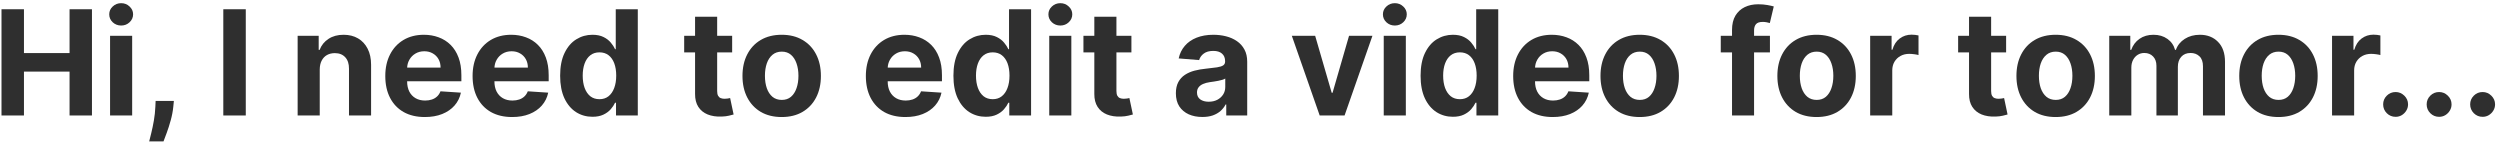
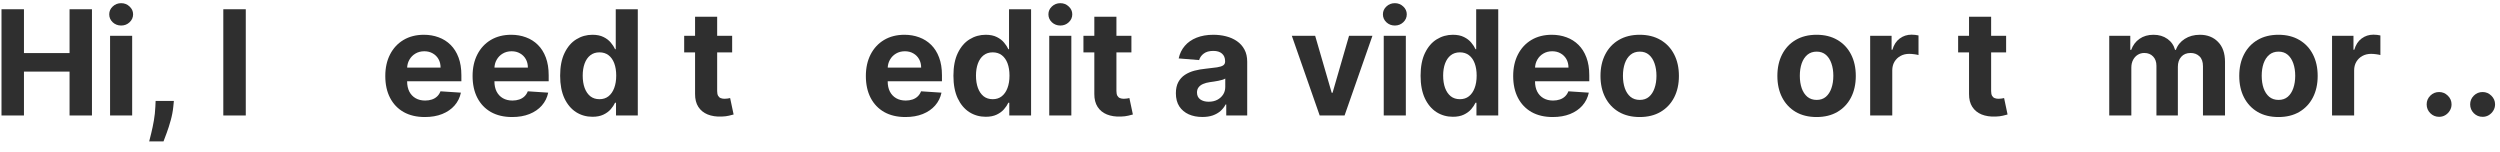
<svg xmlns="http://www.w3.org/2000/svg" width="230" height="14" viewBox="0 0 230 14" fill="none">
  <path d="M0.138 10.624V0.851H2.204V4.883H6.399V0.851H8.46V10.624H6.399V6.587H2.204V10.624H0.138Z" fill="#2F2F2F" />
  <path d="M10.126 10.624V3.294H12.159V10.624H10.126ZM11.147 2.349C10.845 2.349 10.585 2.249 10.369 2.049C10.156 1.845 10.049 1.602 10.049 1.318C10.049 1.038 10.156 0.798 10.369 0.598C10.585 0.394 10.845 0.292 11.147 0.292C11.449 0.292 11.707 0.394 11.92 0.598C12.136 0.798 12.245 1.038 12.245 1.318C12.245 1.602 12.136 1.845 11.92 2.049C11.707 2.249 11.449 2.349 11.147 2.349Z" fill="#2F2F2F" />
  <path d="M15.997 9.288L15.944 9.813C15.903 10.233 15.823 10.651 15.706 11.068C15.591 11.488 15.47 11.868 15.343 12.208C15.219 12.549 15.119 12.816 15.042 13.01H13.725C13.773 12.822 13.838 12.56 13.921 12.223C14.004 11.889 14.082 11.513 14.155 11.097C14.228 10.68 14.274 10.255 14.293 9.822L14.317 9.288H15.997Z" fill="#2F2F2F" />
  <path d="M22.611 0.851V10.624H20.544V0.851H22.611Z" fill="#2F2F2F" />
-   <path d="M29.416 6.386V10.624H27.383V3.294H29.32V4.587H29.406C29.569 4.161 29.841 3.824 30.222 3.576C30.604 3.324 31.067 3.199 31.611 3.199C32.12 3.199 32.564 3.31 32.943 3.533C33.321 3.755 33.615 4.073 33.825 4.487C34.035 4.897 34.14 5.387 34.14 5.957V10.624H32.107V6.32C32.111 5.871 31.996 5.521 31.764 5.27C31.532 5.015 31.212 4.888 30.805 4.888C30.531 4.888 30.289 4.947 30.079 5.064C29.872 5.182 29.71 5.354 29.593 5.58C29.478 5.803 29.419 6.071 29.416 6.386Z" fill="#2F2F2F" />
  <path d="M39.083 10.767C38.329 10.767 37.68 10.614 37.136 10.309C36.595 10.001 36.178 9.565 35.886 9.002C35.593 8.435 35.447 7.766 35.447 6.992C35.447 6.238 35.593 5.577 35.886 5.007C36.178 4.438 36.59 3.994 37.122 3.676C37.656 3.358 38.283 3.199 39.002 3.199C39.486 3.199 39.936 3.277 40.352 3.432C40.772 3.585 41.138 3.816 41.45 4.124C41.765 4.433 42.01 4.821 42.185 5.289C42.36 5.753 42.447 6.297 42.447 6.921V7.479H36.258V6.219H40.534C40.534 5.927 40.47 5.667 40.343 5.441C40.216 5.216 40.039 5.039 39.813 4.912C39.59 4.781 39.331 4.716 39.035 4.716C38.727 4.716 38.453 4.788 38.215 4.931C37.979 5.071 37.795 5.26 37.661 5.499C37.527 5.734 37.459 5.997 37.456 6.286V7.484C37.456 7.847 37.523 8.16 37.656 8.424C37.793 8.688 37.986 8.892 38.234 9.035C38.482 9.178 38.776 9.25 39.117 9.25C39.342 9.25 39.549 9.218 39.737 9.154C39.925 9.091 40.085 8.995 40.219 8.868C40.352 8.741 40.454 8.585 40.524 8.4L42.404 8.524C42.309 8.976 42.113 9.371 41.818 9.708C41.525 10.042 41.146 10.303 40.682 10.49C40.22 10.675 39.688 10.767 39.083 10.767Z" fill="#2F2F2F" />
  <path d="M47.115 10.767C46.361 10.767 45.712 10.614 45.167 10.309C44.627 10.001 44.21 9.565 43.917 9.002C43.624 8.435 43.478 7.766 43.478 6.992C43.478 6.238 43.624 5.577 43.917 5.007C44.21 4.438 44.622 3.994 45.153 3.676C45.688 3.358 46.314 3.199 47.033 3.199C47.517 3.199 47.967 3.277 48.384 3.432C48.804 3.585 49.17 3.816 49.481 4.124C49.797 4.433 50.041 4.821 50.216 5.289C50.391 5.753 50.479 6.297 50.479 6.921V7.479H44.289V6.219H48.565C48.565 5.927 48.502 5.667 48.374 5.441C48.247 5.216 48.071 5.039 47.845 4.912C47.622 4.781 47.363 4.716 47.067 4.716C46.758 4.716 46.485 4.788 46.246 4.931C46.011 5.071 45.826 5.26 45.693 5.499C45.559 5.734 45.49 5.997 45.487 6.286V7.484C45.487 7.847 45.554 8.16 45.688 8.424C45.825 8.688 46.017 8.892 46.265 9.035C46.513 9.178 46.807 9.25 47.148 9.25C47.374 9.25 47.581 9.218 47.768 9.154C47.956 9.091 48.117 8.995 48.25 8.868C48.384 8.741 48.486 8.585 48.556 8.4L50.436 8.524C50.34 8.976 50.145 9.371 49.849 9.708C49.556 10.042 49.178 10.303 48.713 10.49C48.252 10.675 47.719 10.767 47.115 10.767Z" fill="#2F2F2F" />
  <path d="M54.507 10.743C53.95 10.743 53.446 10.6 52.994 10.314C52.545 10.024 52.189 9.6 51.925 9.04C51.664 8.477 51.533 7.786 51.533 6.969C51.533 6.129 51.669 5.43 51.939 4.874C52.21 4.314 52.569 3.895 53.018 3.619C53.469 3.339 53.964 3.199 54.502 3.199C54.912 3.199 55.254 3.269 55.528 3.409C55.805 3.545 56.027 3.717 56.196 3.924C56.368 4.128 56.498 4.328 56.587 4.525H56.649V0.851H58.677V10.624H56.673V9.45H56.587C56.492 9.654 56.357 9.856 56.182 10.056C56.01 10.253 55.785 10.417 55.509 10.548C55.235 10.678 54.901 10.743 54.507 10.743ZM55.151 9.126C55.478 9.126 55.755 9.036 55.981 8.858C56.21 8.677 56.385 8.424 56.506 8.1C56.63 7.775 56.692 7.395 56.692 6.959C56.692 6.523 56.632 6.145 56.511 5.823C56.39 5.502 56.215 5.254 55.986 5.079C55.757 4.904 55.478 4.816 55.151 4.816C54.817 4.816 54.535 4.907 54.306 5.088C54.077 5.27 53.904 5.521 53.786 5.842C53.668 6.164 53.609 6.536 53.609 6.959C53.609 7.385 53.668 7.762 53.786 8.09C53.907 8.415 54.08 8.669 54.306 8.854C54.535 9.035 54.817 9.126 55.151 9.126Z" fill="#2F2F2F" />
  <path d="M67.358 3.294V4.821H62.944V3.294H67.358ZM63.946 1.538H65.979V8.372C65.979 8.559 66.007 8.706 66.065 8.811C66.122 8.912 66.201 8.984 66.303 9.025C66.408 9.067 66.529 9.087 66.666 9.087C66.761 9.087 66.857 9.079 66.952 9.064C67.048 9.044 67.121 9.03 67.172 9.021L67.492 10.533C67.39 10.565 67.247 10.602 67.062 10.643C66.877 10.688 66.653 10.715 66.389 10.724C65.899 10.743 65.47 10.678 65.101 10.529C64.735 10.379 64.45 10.147 64.246 9.832C64.043 9.517 63.943 9.119 63.946 8.639V1.538Z" fill="#2F2F2F" />
-   <path d="M71.915 10.767C71.174 10.767 70.533 10.61 69.992 10.295C69.454 9.977 69.039 9.534 68.747 8.968C68.454 8.399 68.308 7.738 68.308 6.988C68.308 6.23 68.454 5.569 68.747 5.002C69.039 4.433 69.454 3.991 69.992 3.676C70.533 3.358 71.174 3.199 71.915 3.199C72.657 3.199 73.296 3.358 73.834 3.676C74.374 3.991 74.791 4.433 75.084 5.002C75.377 5.569 75.523 6.23 75.523 6.988C75.523 7.738 75.377 8.399 75.084 8.968C74.791 9.534 74.374 9.977 73.834 10.295C73.296 10.61 72.657 10.767 71.915 10.767ZM71.925 9.192C72.262 9.192 72.544 9.097 72.769 8.906C72.995 8.712 73.166 8.448 73.28 8.114C73.398 7.78 73.457 7.4 73.457 6.973C73.457 6.547 73.398 6.167 73.28 5.833C73.166 5.499 72.995 5.235 72.769 5.041C72.544 4.847 72.262 4.75 71.925 4.75C71.584 4.75 71.298 4.847 71.066 5.041C70.837 5.235 70.663 5.499 70.546 5.833C70.431 6.167 70.374 6.547 70.374 6.973C70.374 7.4 70.431 7.78 70.546 8.114C70.663 8.448 70.837 8.712 71.066 8.906C71.298 9.097 71.584 9.192 71.925 9.192Z" fill="#2F2F2F" />
  <path d="M83.296 10.767C82.542 10.767 81.893 10.614 81.349 10.309C80.808 10.001 80.391 9.565 80.098 9.002C79.806 8.435 79.659 7.766 79.659 6.992C79.659 6.238 79.806 5.577 80.098 5.007C80.391 4.438 80.803 3.994 81.334 3.676C81.869 3.358 82.496 3.199 83.215 3.199C83.698 3.199 84.148 3.277 84.565 3.432C84.985 3.585 85.351 3.816 85.663 4.124C85.978 4.433 86.223 4.821 86.397 5.289C86.573 5.753 86.66 6.297 86.66 6.921V7.479H80.471V6.219H84.746C84.746 5.927 84.683 5.667 84.555 5.441C84.428 5.216 84.252 5.039 84.026 4.912C83.803 4.781 83.544 4.716 83.248 4.716C82.939 4.716 82.666 4.788 82.427 4.931C82.192 5.071 82.007 5.26 81.874 5.499C81.74 5.734 81.671 5.997 81.668 6.286V7.484C81.668 7.847 81.735 8.16 81.869 8.424C82.006 8.688 82.198 8.892 82.446 9.035C82.694 9.178 82.989 9.25 83.329 9.25C83.555 9.25 83.762 9.218 83.949 9.154C84.137 9.091 84.298 8.995 84.431 8.868C84.565 8.741 84.667 8.585 84.737 8.4L86.617 8.524C86.522 8.976 86.326 9.371 86.03 9.708C85.737 10.042 85.359 10.303 84.894 10.49C84.433 10.675 83.9 10.767 83.296 10.767Z" fill="#2F2F2F" />
  <path d="M90.688 10.743C90.131 10.743 89.627 10.6 89.175 10.314C88.726 10.024 88.37 9.6 88.106 9.04C87.845 8.477 87.715 7.786 87.715 6.969C87.715 6.129 87.85 5.43 88.12 4.874C88.391 4.314 88.75 3.895 89.199 3.619C89.65 3.339 90.145 3.199 90.683 3.199C91.093 3.199 91.435 3.269 91.709 3.409C91.986 3.545 92.208 3.717 92.377 3.924C92.549 4.128 92.679 4.328 92.768 4.525H92.83V0.851H94.859V10.624H92.854V9.45H92.768C92.673 9.654 92.538 9.856 92.363 10.056C92.191 10.253 91.967 10.417 91.69 10.548C91.416 10.678 91.082 10.743 90.688 10.743ZM91.332 9.126C91.66 9.126 91.936 9.036 92.162 8.858C92.391 8.677 92.566 8.424 92.687 8.1C92.811 7.775 92.873 7.395 92.873 6.959C92.873 6.523 92.813 6.145 92.692 5.823C92.571 5.502 92.396 5.254 92.167 5.079C91.938 4.904 91.66 4.816 91.332 4.816C90.998 4.816 90.716 4.907 90.487 5.088C90.258 5.27 90.085 5.521 89.967 5.842C89.849 6.164 89.79 6.536 89.79 6.959C89.79 7.385 89.849 7.762 89.967 8.09C90.088 8.415 90.261 8.669 90.487 8.854C90.716 9.035 90.998 9.126 91.332 9.126Z" fill="#2F2F2F" />
  <path d="M96.53 10.624V3.294H98.563V10.624H96.53ZM97.551 2.349C97.249 2.349 96.99 2.249 96.773 2.049C96.56 1.845 96.454 1.602 96.454 1.318C96.454 1.038 96.56 0.798 96.773 0.598C96.99 0.394 97.249 0.292 97.551 0.292C97.853 0.292 98.111 0.394 98.324 0.598C98.541 0.798 98.649 1.038 98.649 1.318C98.649 1.602 98.541 1.845 98.324 2.049C98.111 2.249 97.853 2.349 97.551 2.349Z" fill="#2F2F2F" />
  <path d="M104.09 3.294V4.821H99.676V3.294H104.09ZM100.678 1.538H102.711V8.372C102.711 8.559 102.74 8.706 102.797 8.811C102.854 8.912 102.934 8.984 103.036 9.025C103.141 9.067 103.261 9.087 103.398 9.087C103.494 9.087 103.589 9.079 103.685 9.064C103.78 9.044 103.853 9.03 103.904 9.021L104.224 10.533C104.122 10.565 103.979 10.602 103.794 10.643C103.61 10.688 103.386 10.715 103.121 10.724C102.632 10.743 102.202 10.678 101.833 10.529C101.467 10.379 101.182 10.147 100.979 9.832C100.775 9.517 100.675 9.119 100.678 8.639V1.538Z" fill="#2F2F2F" />
  <path d="M110.615 10.762C110.147 10.762 109.73 10.681 109.365 10.519C108.999 10.354 108.709 10.11 108.496 9.789C108.286 9.464 108.181 9.06 108.181 8.577C108.181 8.17 108.256 7.828 108.405 7.551C108.555 7.274 108.759 7.051 109.016 6.883C109.274 6.714 109.567 6.587 109.894 6.501C110.225 6.415 110.572 6.355 110.935 6.32C111.361 6.275 111.705 6.234 111.965 6.195C112.226 6.154 112.416 6.094 112.533 6.014C112.651 5.935 112.71 5.817 112.71 5.661V5.632C112.71 5.33 112.614 5.096 112.424 4.931C112.236 4.765 111.969 4.683 111.622 4.683C111.256 4.683 110.965 4.764 110.749 4.926C110.532 5.085 110.389 5.286 110.319 5.527L108.439 5.375C108.534 4.929 108.722 4.544 109.002 4.22C109.282 3.892 109.643 3.641 110.085 3.466C110.531 3.288 111.046 3.199 111.631 3.199C112.039 3.199 112.428 3.246 112.801 3.342C113.176 3.437 113.508 3.585 113.798 3.786C114.091 3.986 114.321 4.244 114.49 4.559C114.659 4.87 114.743 5.244 114.743 5.68V10.624H112.815V9.608H112.758C112.64 9.837 112.482 10.039 112.285 10.214C112.088 10.385 111.851 10.521 111.574 10.619C111.297 10.715 110.978 10.762 110.615 10.762ZM111.197 9.359C111.496 9.359 111.76 9.301 111.989 9.183C112.218 9.062 112.398 8.9 112.529 8.696C112.659 8.492 112.724 8.262 112.724 8.004V7.226C112.661 7.268 112.573 7.306 112.462 7.341C112.354 7.373 112.231 7.403 112.094 7.431C111.957 7.457 111.821 7.481 111.684 7.503C111.547 7.522 111.423 7.54 111.312 7.556C111.073 7.591 110.865 7.646 110.686 7.723C110.508 7.799 110.37 7.902 110.271 8.033C110.173 8.16 110.123 8.319 110.123 8.51C110.123 8.787 110.224 8.998 110.424 9.145C110.628 9.288 110.885 9.359 111.197 9.359Z" fill="#2F2F2F" />
  <path d="M126.264 3.294L123.701 10.624H121.411L118.848 3.294H120.995L122.518 8.539H122.594L124.112 3.294H126.264Z" fill="#2F2F2F" />
  <path d="M127.304 10.624V3.294H129.337V10.624H127.304ZM128.325 2.349C128.023 2.349 127.764 2.249 127.548 2.049C127.334 1.845 127.228 1.602 127.228 1.318C127.228 1.038 127.334 0.798 127.548 0.598C127.764 0.394 128.023 0.292 128.325 0.292C128.628 0.292 128.885 0.394 129.099 0.598C129.315 0.798 129.423 1.038 129.423 1.318C129.423 1.602 129.315 1.845 129.099 2.049C128.885 2.249 128.628 2.349 128.325 2.349Z" fill="#2F2F2F" />
  <path d="M133.667 10.743C133.11 10.743 132.606 10.6 132.154 10.314C131.705 10.024 131.349 9.6 131.085 9.04C130.824 8.477 130.694 7.786 130.694 6.969C130.694 6.129 130.829 5.43 131.099 4.874C131.37 4.314 131.729 3.895 132.178 3.619C132.63 3.339 133.124 3.199 133.662 3.199C134.072 3.199 134.414 3.269 134.688 3.409C134.965 3.545 135.187 3.717 135.356 3.924C135.528 4.128 135.658 4.328 135.747 4.525H135.809V0.851H137.838V10.624H135.833V9.45H135.747C135.652 9.654 135.517 9.856 135.342 10.056C135.17 10.253 134.946 10.417 134.669 10.548C134.395 10.678 134.061 10.743 133.667 10.743ZM134.311 9.126C134.639 9.126 134.915 9.036 135.141 8.858C135.37 8.677 135.545 8.424 135.666 8.1C135.79 7.775 135.852 7.395 135.852 6.959C135.852 6.523 135.792 6.145 135.671 5.823C135.55 5.502 135.375 5.254 135.146 5.079C134.917 4.904 134.639 4.816 134.311 4.816C133.977 4.816 133.695 4.907 133.466 5.088C133.237 5.27 133.064 5.521 132.946 5.842C132.828 6.164 132.77 6.536 132.77 6.959C132.77 7.385 132.828 7.762 132.946 8.09C133.067 8.415 133.24 8.669 133.466 8.854C133.695 9.035 133.977 9.126 134.311 9.126Z" fill="#2F2F2F" />
  <path d="M142.849 10.767C142.095 10.767 141.446 10.614 140.902 10.309C140.362 10.001 139.945 9.565 139.652 9.002C139.359 8.435 139.213 7.766 139.213 6.992C139.213 6.238 139.359 5.577 139.652 5.007C139.945 4.438 140.357 3.994 140.888 3.676C141.423 3.358 142.049 3.199 142.768 3.199C143.252 3.199 143.702 3.277 144.119 3.432C144.539 3.585 144.905 3.816 145.216 4.124C145.531 4.433 145.776 4.821 145.951 5.289C146.126 5.753 146.214 6.297 146.214 6.921V7.479H140.024V6.219H144.3C144.3 5.927 144.237 5.667 144.109 5.441C143.982 5.216 143.805 5.039 143.58 4.912C143.357 4.781 143.098 4.716 142.802 4.716C142.493 4.716 142.22 4.788 141.981 4.931C141.745 5.071 141.561 5.26 141.427 5.499C141.294 5.734 141.225 5.997 141.222 6.286V7.484C141.222 7.847 141.289 8.16 141.423 8.424C141.559 8.688 141.752 8.892 142 9.035C142.248 9.178 142.542 9.25 142.883 9.25C143.109 9.25 143.316 9.218 143.503 9.154C143.691 9.091 143.852 8.995 143.985 8.868C144.119 8.741 144.221 8.585 144.291 8.4L146.171 8.524C146.075 8.976 145.88 9.371 145.584 9.708C145.291 10.042 144.913 10.303 144.448 10.49C143.987 10.675 143.454 10.767 142.849 10.767Z" fill="#2F2F2F" />
  <path d="M150.852 10.767C150.111 10.767 149.47 10.61 148.929 10.295C148.391 9.977 147.976 9.534 147.684 8.968C147.391 8.399 147.245 7.738 147.245 6.988C147.245 6.23 147.391 5.569 147.684 5.002C147.976 4.433 148.391 3.991 148.929 3.676C149.47 3.358 150.111 3.199 150.852 3.199C151.594 3.199 152.233 3.358 152.771 3.676C153.312 3.991 153.728 4.433 154.021 5.002C154.314 5.569 154.46 6.23 154.46 6.988C154.46 7.738 154.314 8.399 154.021 8.968C153.728 9.534 153.312 9.977 152.771 10.295C152.233 10.61 151.594 10.767 150.852 10.767ZM150.862 9.192C151.199 9.192 151.481 9.097 151.707 8.906C151.932 8.712 152.103 8.448 152.217 8.114C152.335 7.78 152.394 7.4 152.394 6.973C152.394 6.547 152.335 6.167 152.217 5.833C152.103 5.499 151.932 5.235 151.707 5.041C151.481 4.847 151.199 4.75 150.862 4.75C150.521 4.75 150.235 4.847 150.003 5.041C149.774 5.235 149.6 5.499 149.483 5.833C149.368 6.167 149.311 6.547 149.311 6.973C149.311 7.4 149.368 7.78 149.483 8.114C149.6 8.448 149.774 8.712 150.003 8.906C150.235 9.097 150.521 9.192 150.862 9.192Z" fill="#2F2F2F" />
-   <path d="M162.834 3.294V4.821H158.31V3.294H162.834ZM159.346 10.624V2.764C159.346 2.233 159.449 1.792 159.656 1.442C159.866 1.092 160.152 0.83 160.515 0.655C160.877 0.48 161.289 0.393 161.751 0.393C162.062 0.393 162.347 0.416 162.605 0.464C162.866 0.512 163.06 0.555 163.187 0.593L162.824 2.12C162.745 2.095 162.646 2.071 162.529 2.049C162.414 2.026 162.296 2.015 162.175 2.015C161.876 2.015 161.668 2.085 161.55 2.225C161.433 2.362 161.374 2.554 161.374 2.803V10.624H159.346Z" fill="#2F2F2F" />
  <path d="M167.125 10.767C166.384 10.767 165.743 10.61 165.202 10.295C164.664 9.977 164.249 9.534 163.957 8.968C163.664 8.399 163.518 7.738 163.518 6.988C163.518 6.23 163.664 5.569 163.957 5.002C164.249 4.433 164.664 3.991 165.202 3.676C165.743 3.358 166.384 3.199 167.125 3.199C167.867 3.199 168.506 3.358 169.044 3.676C169.585 3.991 170.001 4.433 170.294 5.002C170.587 5.569 170.733 6.23 170.733 6.988C170.733 7.738 170.587 8.399 170.294 8.968C170.001 9.534 169.585 9.977 169.044 10.295C168.506 10.61 167.867 10.767 167.125 10.767ZM167.135 9.192C167.472 9.192 167.754 9.097 167.98 8.906C168.205 8.712 168.376 8.448 168.49 8.114C168.608 7.78 168.667 7.4 168.667 6.973C168.667 6.547 168.608 6.167 168.49 5.833C168.376 5.499 168.205 5.235 167.98 5.041C167.754 4.847 167.472 4.75 167.135 4.75C166.794 4.75 166.508 4.847 166.276 5.041C166.047 5.235 165.873 5.499 165.756 5.833C165.641 6.167 165.584 6.547 165.584 6.973C165.584 7.4 165.641 7.78 165.756 8.114C165.873 8.448 166.047 8.712 166.276 8.906C166.508 9.097 166.794 9.192 167.135 9.192Z" fill="#2F2F2F" />
  <path d="M172.055 10.624V3.294H174.026V4.573H174.102C174.236 4.118 174.46 3.774 174.775 3.542C175.09 3.307 175.453 3.189 175.863 3.189C175.965 3.189 176.075 3.195 176.192 3.208C176.31 3.221 176.413 3.238 176.503 3.261V5.064C176.407 5.036 176.275 5.01 176.106 4.988C175.938 4.966 175.784 4.955 175.644 4.955C175.344 4.955 175.077 5.02 174.842 5.15C174.61 5.278 174.425 5.456 174.288 5.685C174.155 5.914 174.088 6.178 174.088 6.477V10.624H172.055Z" fill="#2F2F2F" />
  <path d="M184.563 3.294V4.821H180.148V3.294H184.563ZM181.151 1.538H183.184V8.372C183.184 8.559 183.212 8.706 183.269 8.811C183.327 8.912 183.406 8.984 183.508 9.025C183.613 9.067 183.734 9.087 183.871 9.087C183.966 9.087 184.062 9.079 184.157 9.064C184.252 9.044 184.326 9.03 184.377 9.021L184.696 10.533C184.594 10.565 184.451 10.602 184.267 10.643C184.082 10.688 183.858 10.715 183.594 10.724C183.104 10.743 182.674 10.678 182.305 10.529C181.94 10.379 181.655 10.147 181.451 9.832C181.248 9.517 181.147 9.119 181.151 8.639V1.538Z" fill="#2F2F2F" />
-   <path d="M189.12 10.767C188.379 10.767 187.738 10.61 187.197 10.295C186.659 9.977 186.244 9.534 185.951 8.968C185.659 8.399 185.512 7.738 185.512 6.988C185.512 6.23 185.659 5.569 185.951 5.002C186.244 4.433 186.659 3.991 187.197 3.676C187.738 3.358 188.379 3.199 189.12 3.199C189.861 3.199 190.501 3.358 191.038 3.676C191.579 3.991 191.996 4.433 192.289 5.002C192.581 5.569 192.728 6.23 192.728 6.988C192.728 7.738 192.581 8.399 192.289 8.968C191.996 9.534 191.579 9.977 191.038 10.295C190.501 10.61 189.861 10.767 189.12 10.767ZM189.13 9.192C189.467 9.192 189.748 9.097 189.974 8.906C190.2 8.712 190.37 8.448 190.485 8.114C190.603 7.78 190.661 7.4 190.661 6.973C190.661 6.547 190.603 6.167 190.485 5.833C190.37 5.499 190.2 5.235 189.974 5.041C189.748 4.847 189.467 4.75 189.13 4.75C188.789 4.75 188.503 4.847 188.271 5.041C188.042 5.235 187.868 5.499 187.75 5.833C187.636 6.167 187.579 6.547 187.579 6.973C187.579 7.4 187.636 7.78 187.75 8.114C187.868 8.448 188.042 8.712 188.271 8.906C188.503 9.097 188.789 9.192 189.13 9.192Z" fill="#2F2F2F" />
  <path d="M194.05 10.624V3.294H195.987V4.587H196.073C196.226 4.158 196.48 3.819 196.837 3.571C197.193 3.323 197.619 3.199 198.116 3.199C198.618 3.199 199.046 3.324 199.399 3.576C199.752 3.824 199.988 4.161 200.105 4.587H200.182C200.331 4.167 200.602 3.832 200.993 3.58C201.388 3.326 201.854 3.199 202.391 3.199C203.075 3.199 203.631 3.417 204.057 3.852C204.486 4.285 204.701 4.899 204.701 5.694V10.624H202.673V6.095C202.673 5.688 202.565 5.383 202.348 5.179C202.132 4.975 201.862 4.874 201.537 4.874C201.168 4.874 200.88 4.991 200.673 5.227C200.467 5.459 200.363 5.766 200.363 6.148V10.624H198.392V6.052C198.392 5.693 198.289 5.406 198.082 5.193C197.878 4.98 197.61 4.874 197.276 4.874C197.05 4.874 196.846 4.931 196.665 5.045C196.487 5.157 196.345 5.314 196.24 5.518C196.135 5.718 196.083 5.954 196.083 6.224V10.624H194.05Z" fill="#2F2F2F" />
  <path d="M209.619 10.767C208.877 10.767 208.236 10.61 207.696 10.295C207.158 9.977 206.743 9.534 206.45 8.968C206.157 8.399 206.011 7.738 206.011 6.988C206.011 6.23 206.157 5.569 206.45 5.002C206.743 4.433 207.158 3.991 207.696 3.676C208.236 3.358 208.877 3.199 209.619 3.199C210.36 3.199 210.999 3.358 211.537 3.676C212.078 3.991 212.495 4.433 212.787 5.002C213.08 5.569 213.226 6.23 213.226 6.988C213.226 7.738 213.08 8.399 212.787 8.968C212.495 9.534 212.078 9.977 211.537 10.295C210.999 10.61 210.36 10.767 209.619 10.767ZM209.628 9.192C209.965 9.192 210.247 9.097 210.473 8.906C210.699 8.712 210.869 8.448 210.984 8.114C211.101 7.78 211.16 7.4 211.16 6.973C211.16 6.547 211.101 6.167 210.984 5.833C210.869 5.499 210.699 5.235 210.473 5.041C210.247 4.847 209.965 4.75 209.628 4.75C209.288 4.75 209.002 4.847 208.769 5.041C208.54 5.235 208.367 5.499 208.249 5.833C208.135 6.167 208.077 6.547 208.077 6.973C208.077 7.4 208.135 7.78 208.249 8.114C208.367 8.448 208.54 8.712 208.769 8.906C209.002 9.097 209.288 9.192 209.628 9.192Z" fill="#2F2F2F" />
  <path d="M214.548 10.624V3.294H216.519V4.573H216.596C216.729 4.118 216.953 3.774 217.268 3.542C217.583 3.307 217.946 3.189 218.357 3.189C218.458 3.189 218.568 3.195 218.686 3.208C218.803 3.221 218.907 3.238 218.996 3.261V5.064C218.901 5.036 218.768 5.01 218.6 4.988C218.431 4.966 218.277 4.955 218.137 4.955C217.838 4.955 217.571 5.02 217.335 5.15C217.103 5.278 216.919 5.456 216.782 5.685C216.648 5.914 216.581 6.178 216.581 6.477V10.624H214.548Z" fill="#2F2F2F" />
-   <path d="M220.395 10.748C220.08 10.748 219.81 10.637 219.584 10.414C219.361 10.188 219.25 9.918 219.25 9.603C219.25 9.291 219.361 9.024 219.584 8.801C219.81 8.578 220.08 8.467 220.395 8.467C220.701 8.467 220.968 8.578 221.197 8.801C221.426 9.024 221.541 9.291 221.541 9.603C221.541 9.813 221.487 10.005 221.378 10.18C221.273 10.352 221.135 10.49 220.963 10.595C220.791 10.697 220.602 10.748 220.395 10.748Z" fill="#2F2F2F" />
  <path d="M224.398 10.748C224.083 10.748 223.813 10.637 223.587 10.414C223.364 10.188 223.253 9.918 223.253 9.603C223.253 9.291 223.364 9.024 223.587 8.801C223.813 8.578 224.083 8.467 224.398 8.467C224.703 8.467 224.971 8.578 225.2 8.801C225.429 9.024 225.543 9.291 225.543 9.603C225.543 9.813 225.489 10.005 225.381 10.18C225.276 10.352 225.138 10.49 224.966 10.595C224.794 10.697 224.605 10.748 224.398 10.748Z" fill="#2F2F2F" />
  <path d="M228.401 10.748C228.086 10.748 227.815 10.637 227.589 10.414C227.367 10.188 227.255 9.918 227.255 9.603C227.255 9.291 227.367 9.024 227.589 8.801C227.815 8.578 228.086 8.467 228.401 8.467C228.706 8.467 228.973 8.578 229.202 8.801C229.431 9.024 229.546 9.291 229.546 9.603C229.546 9.813 229.492 10.005 229.384 10.18C229.279 10.352 229.14 10.49 228.969 10.595C228.797 10.697 228.607 10.748 228.401 10.748Z" fill="#2F2F2F" />
</svg>